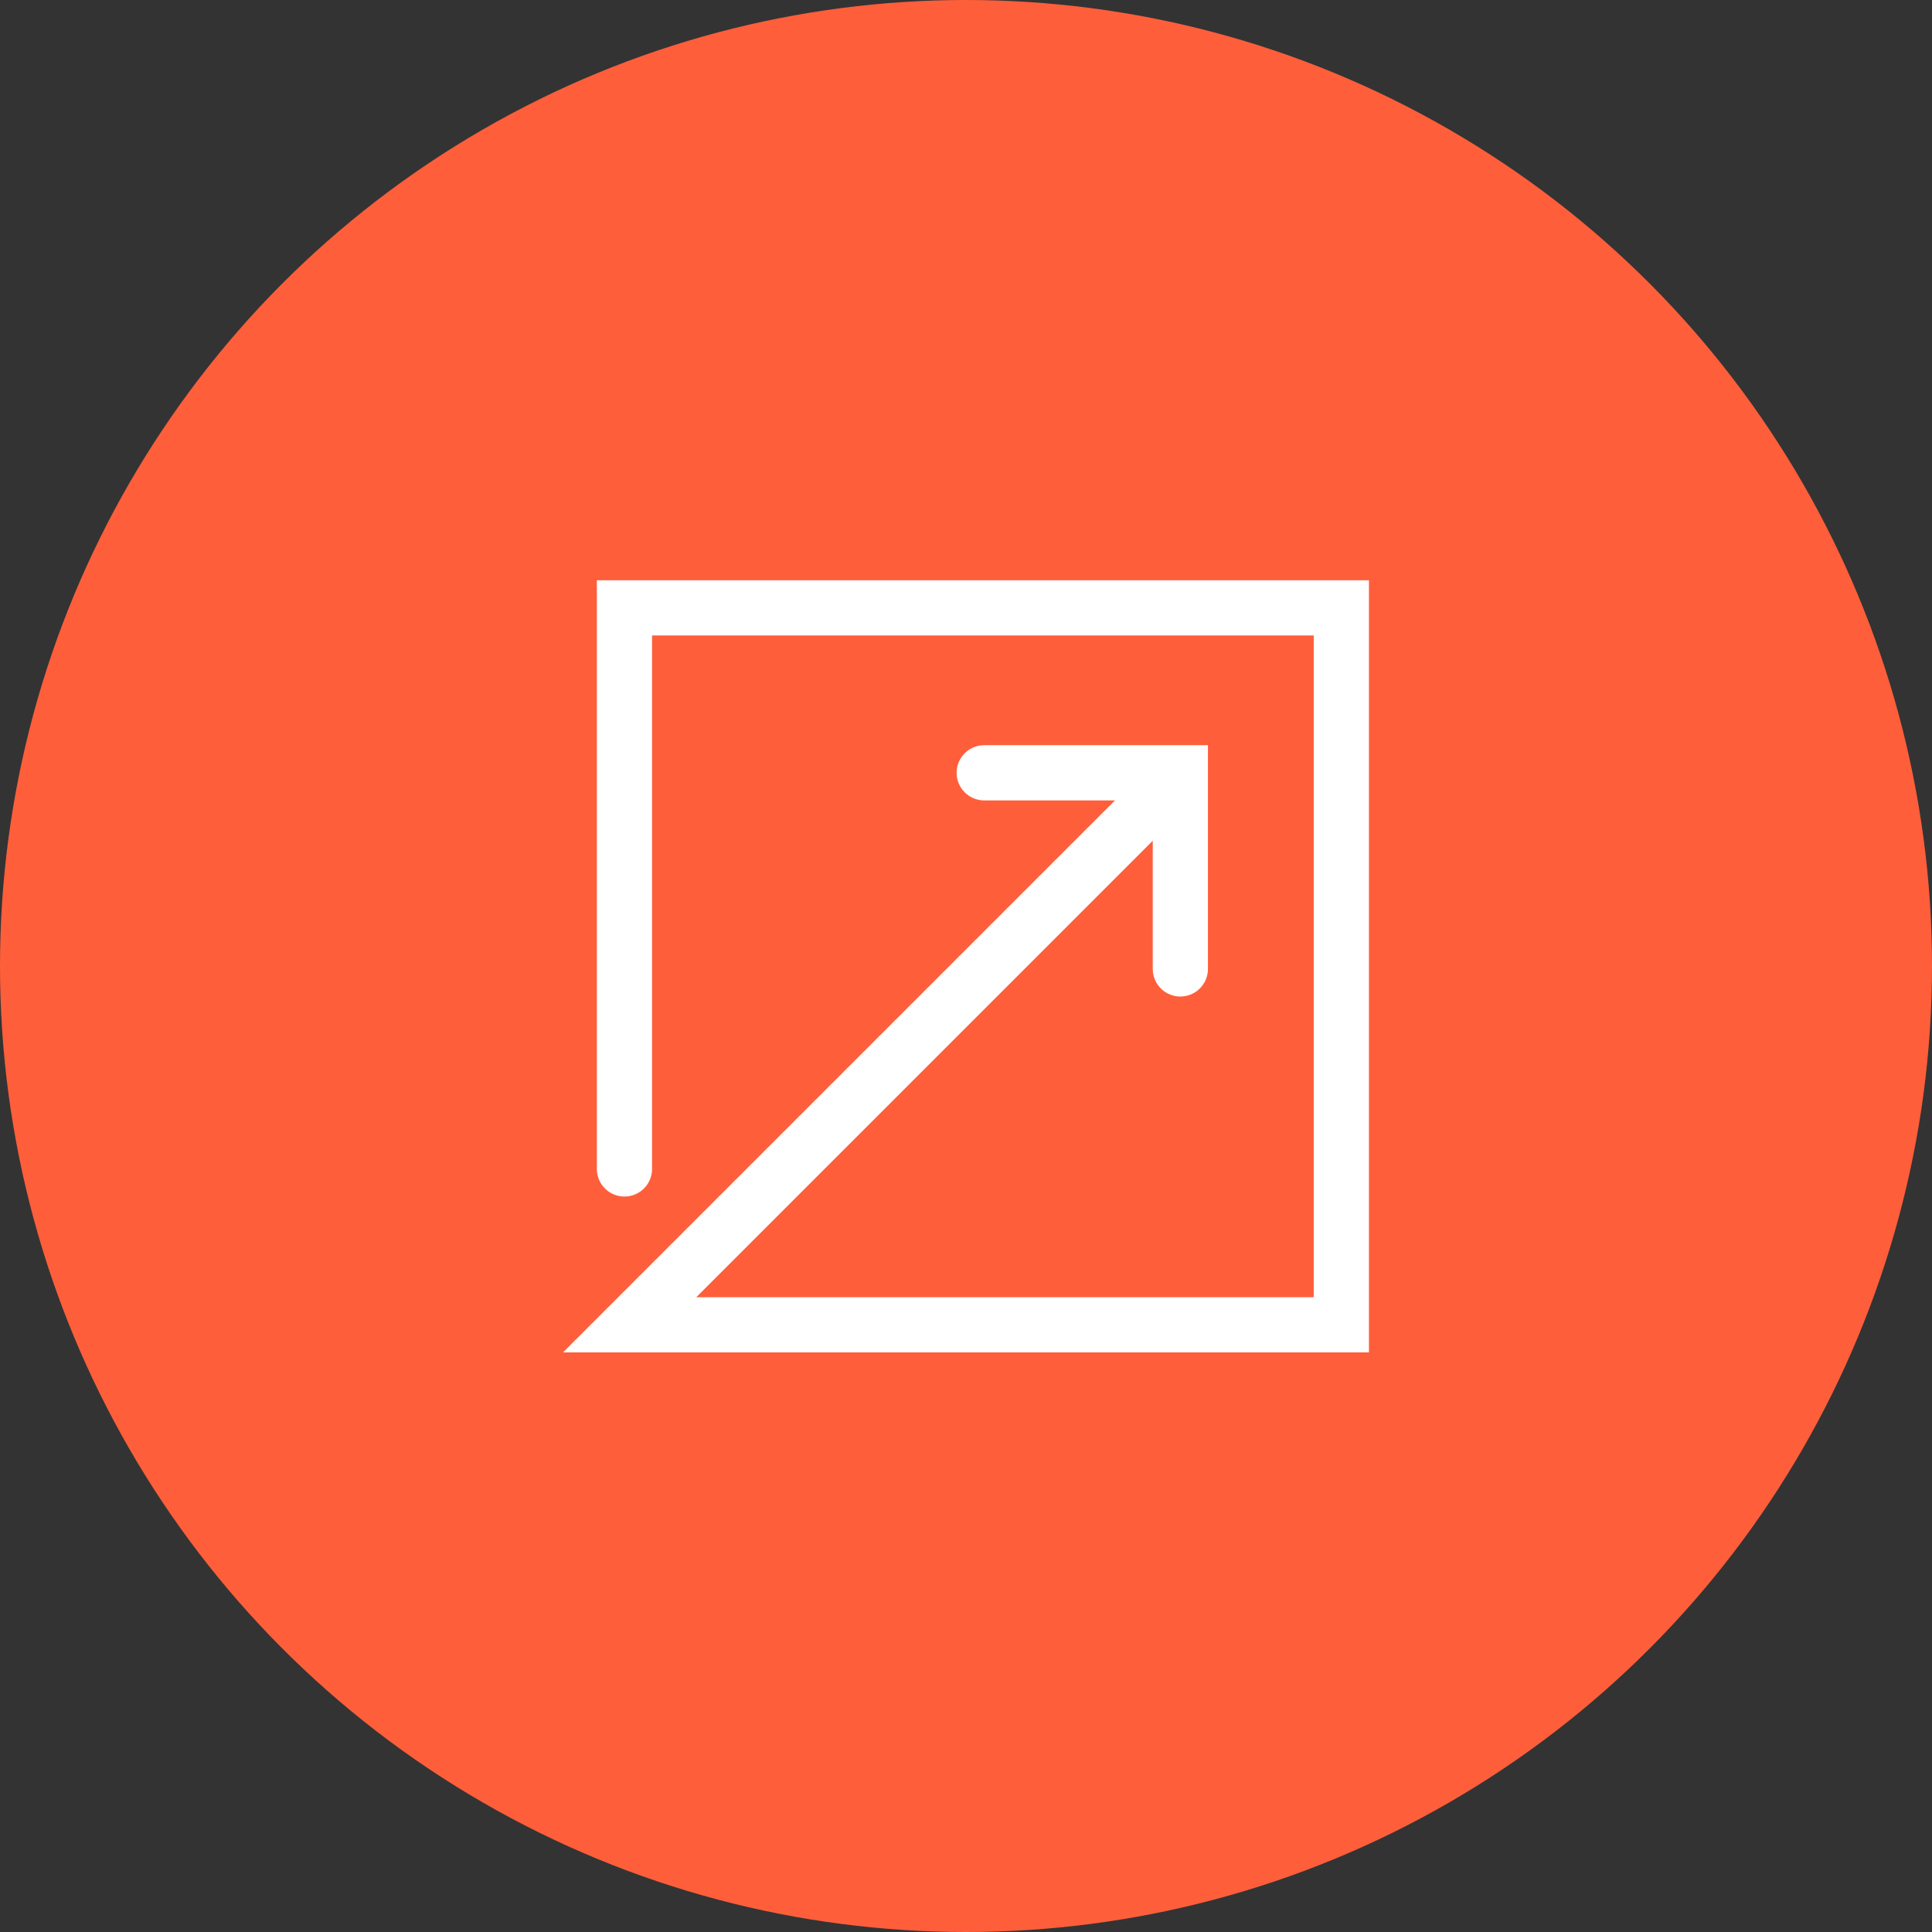
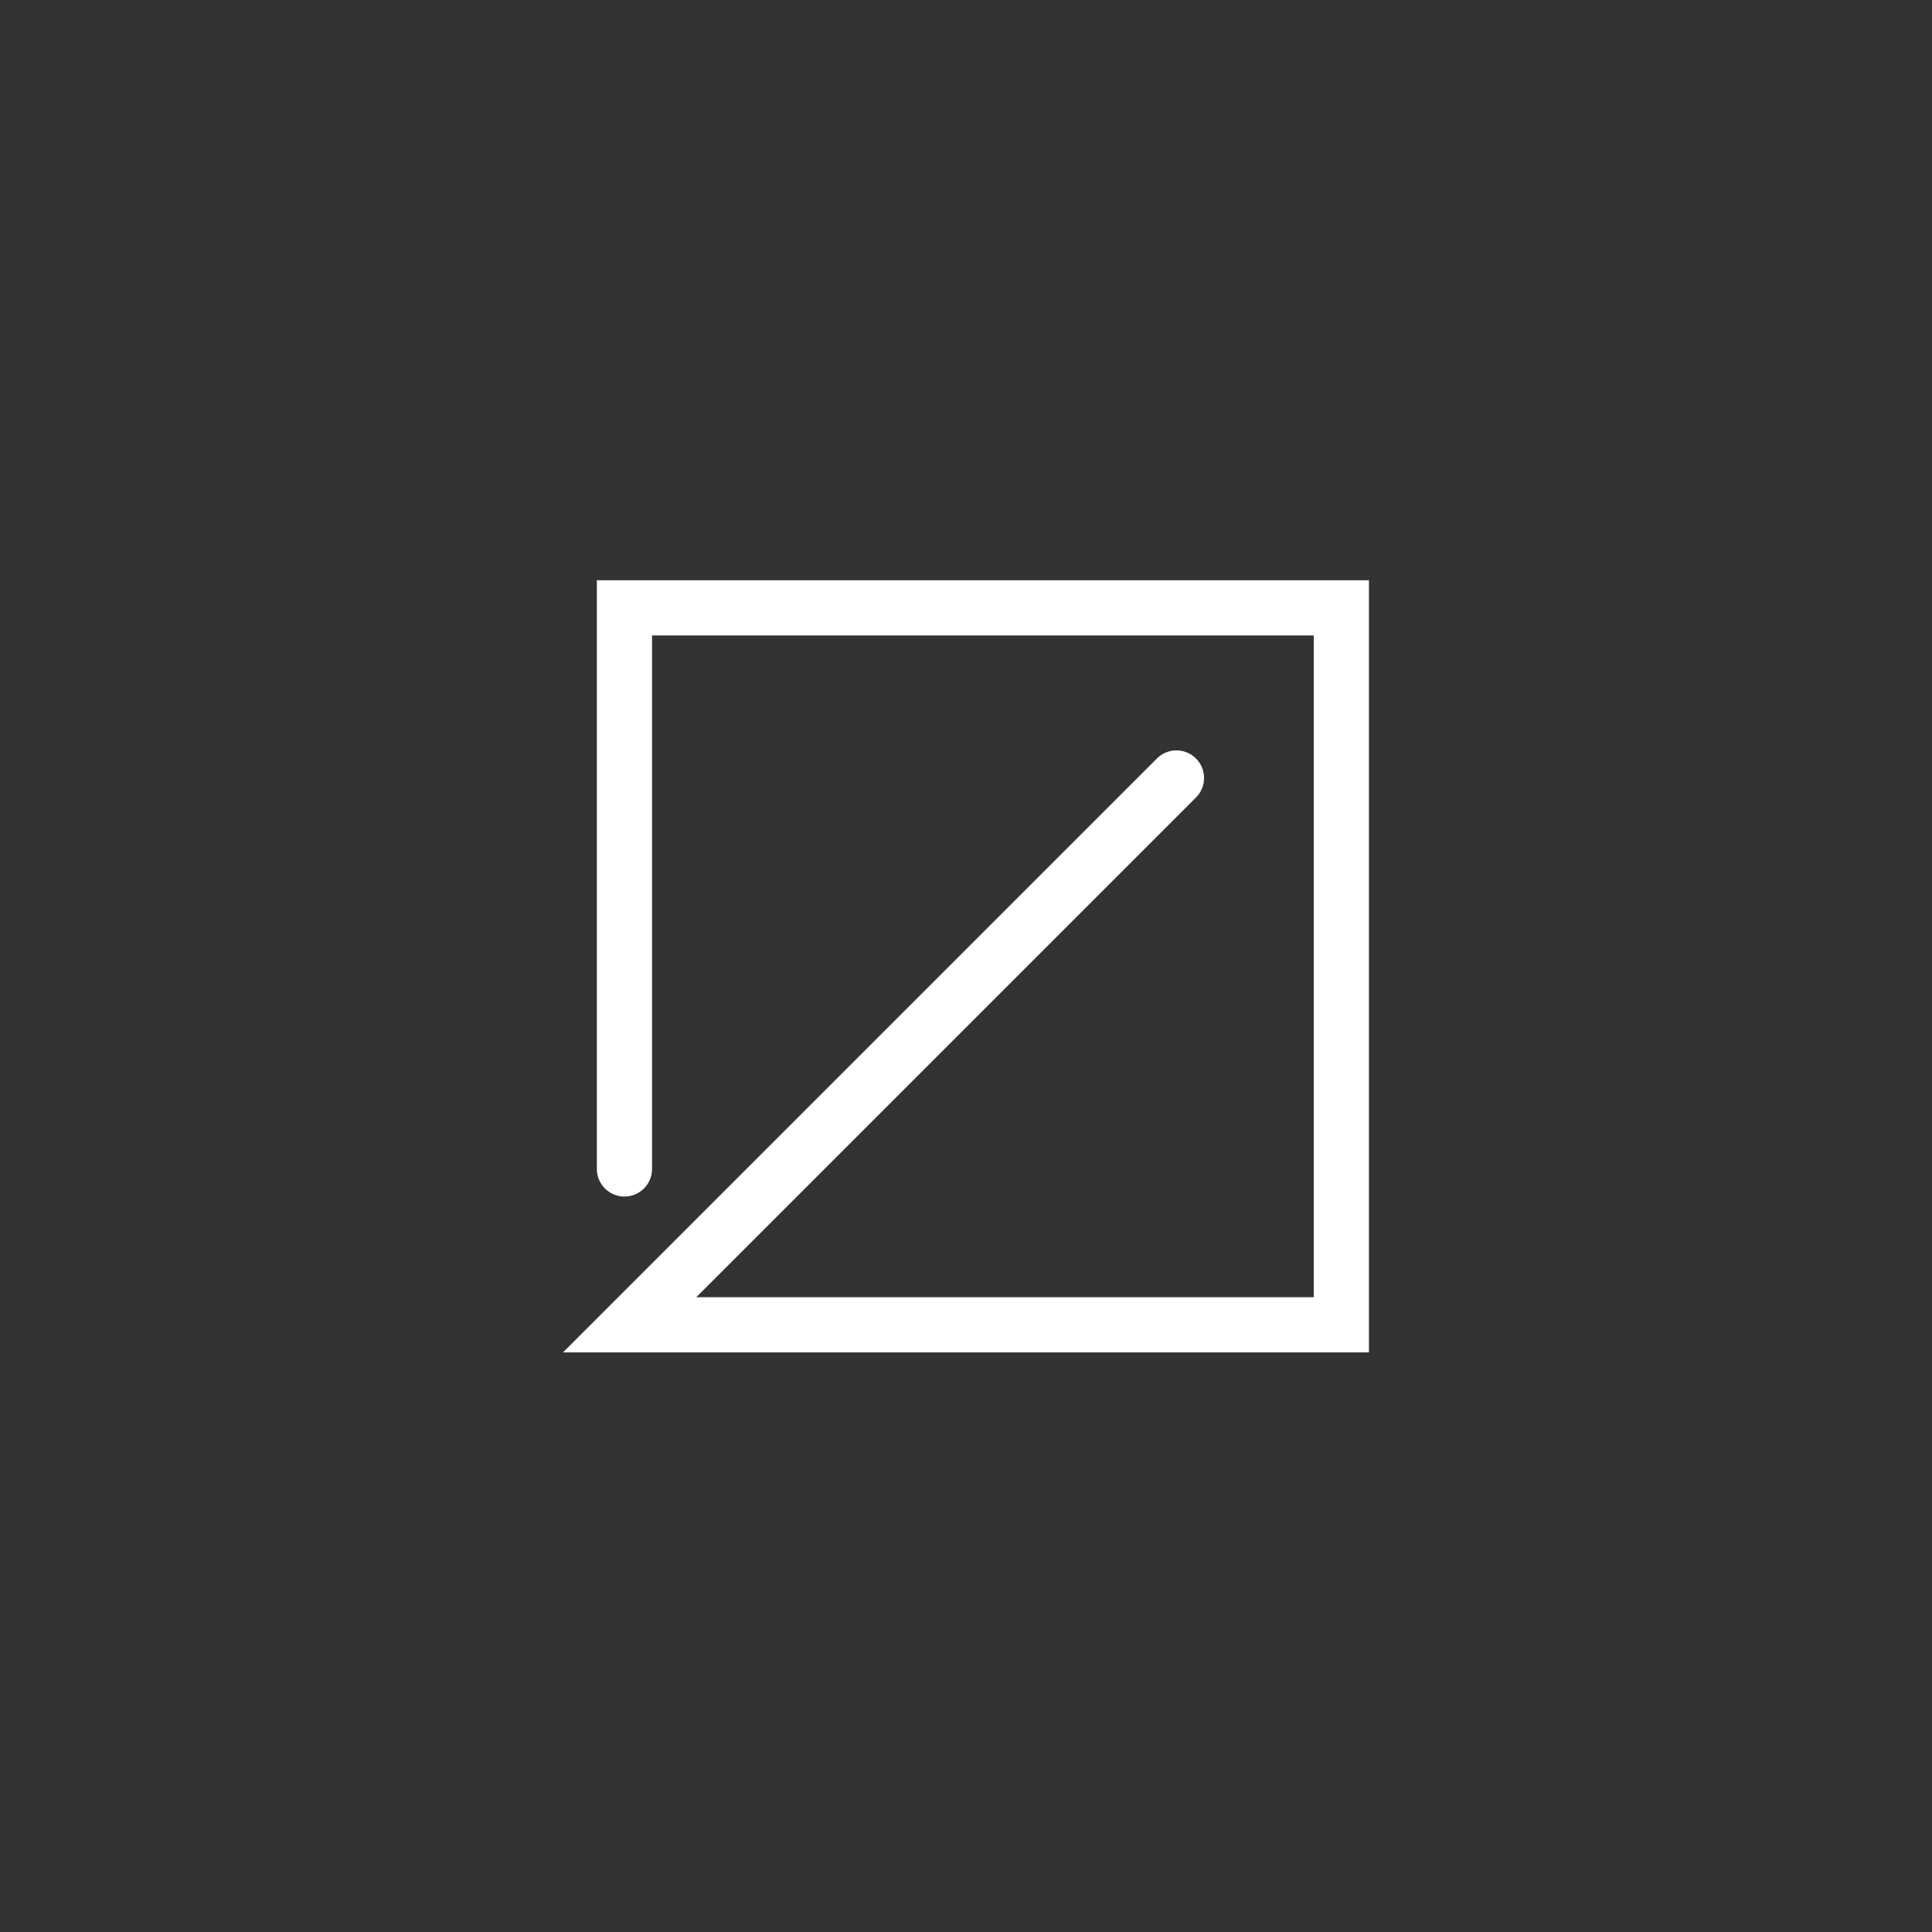
<svg xmlns="http://www.w3.org/2000/svg" width="70" height="70" viewBox="0 0 70 70">
  <rect x="0" y="0" width="70" height="70" fill="#333333" stroke="none" />
  <defs>
    <clipPath id="clip-path">
      <rect id="Rectangle_220" data-name="Rectangle 220" width="29.202" height="27.976" transform="translate(0 0)" fill="none" />
    </clipPath>
  </defs>
  <g id="Group_31345" data-name="Group 31345" transform="translate(-648 -3164)">
-     <circle id="Ellipse_43" data-name="Ellipse 43" cx="35" cy="35" r="35" transform="translate(648 3164)" fill="#ff5e3b" />
    <g id="Group_13" data-name="Group 13" transform="translate(668.399 3185.024)">
      <g id="Group_12" data-name="Group 12">
        <g id="Group_11" data-name="Group 11" clip-path="url(#clip-path)">
          <path id="Path_245" data-name="Path 245" d="M2.226,21.329V1H28.2V26.976H2.414L22.226,7.164" fill="none" stroke="#fff" stroke-linecap="round" stroke-miterlimit="10" stroke-width="2" />
        </g>
      </g>
-       <path id="Path_246" data-name="Path 246" d="M15.261,6.976h7.106v7.106" fill="none" stroke="#fff" stroke-linecap="round" stroke-miterlimit="10" stroke-width="2" />
    </g>
  </g>
</svg>